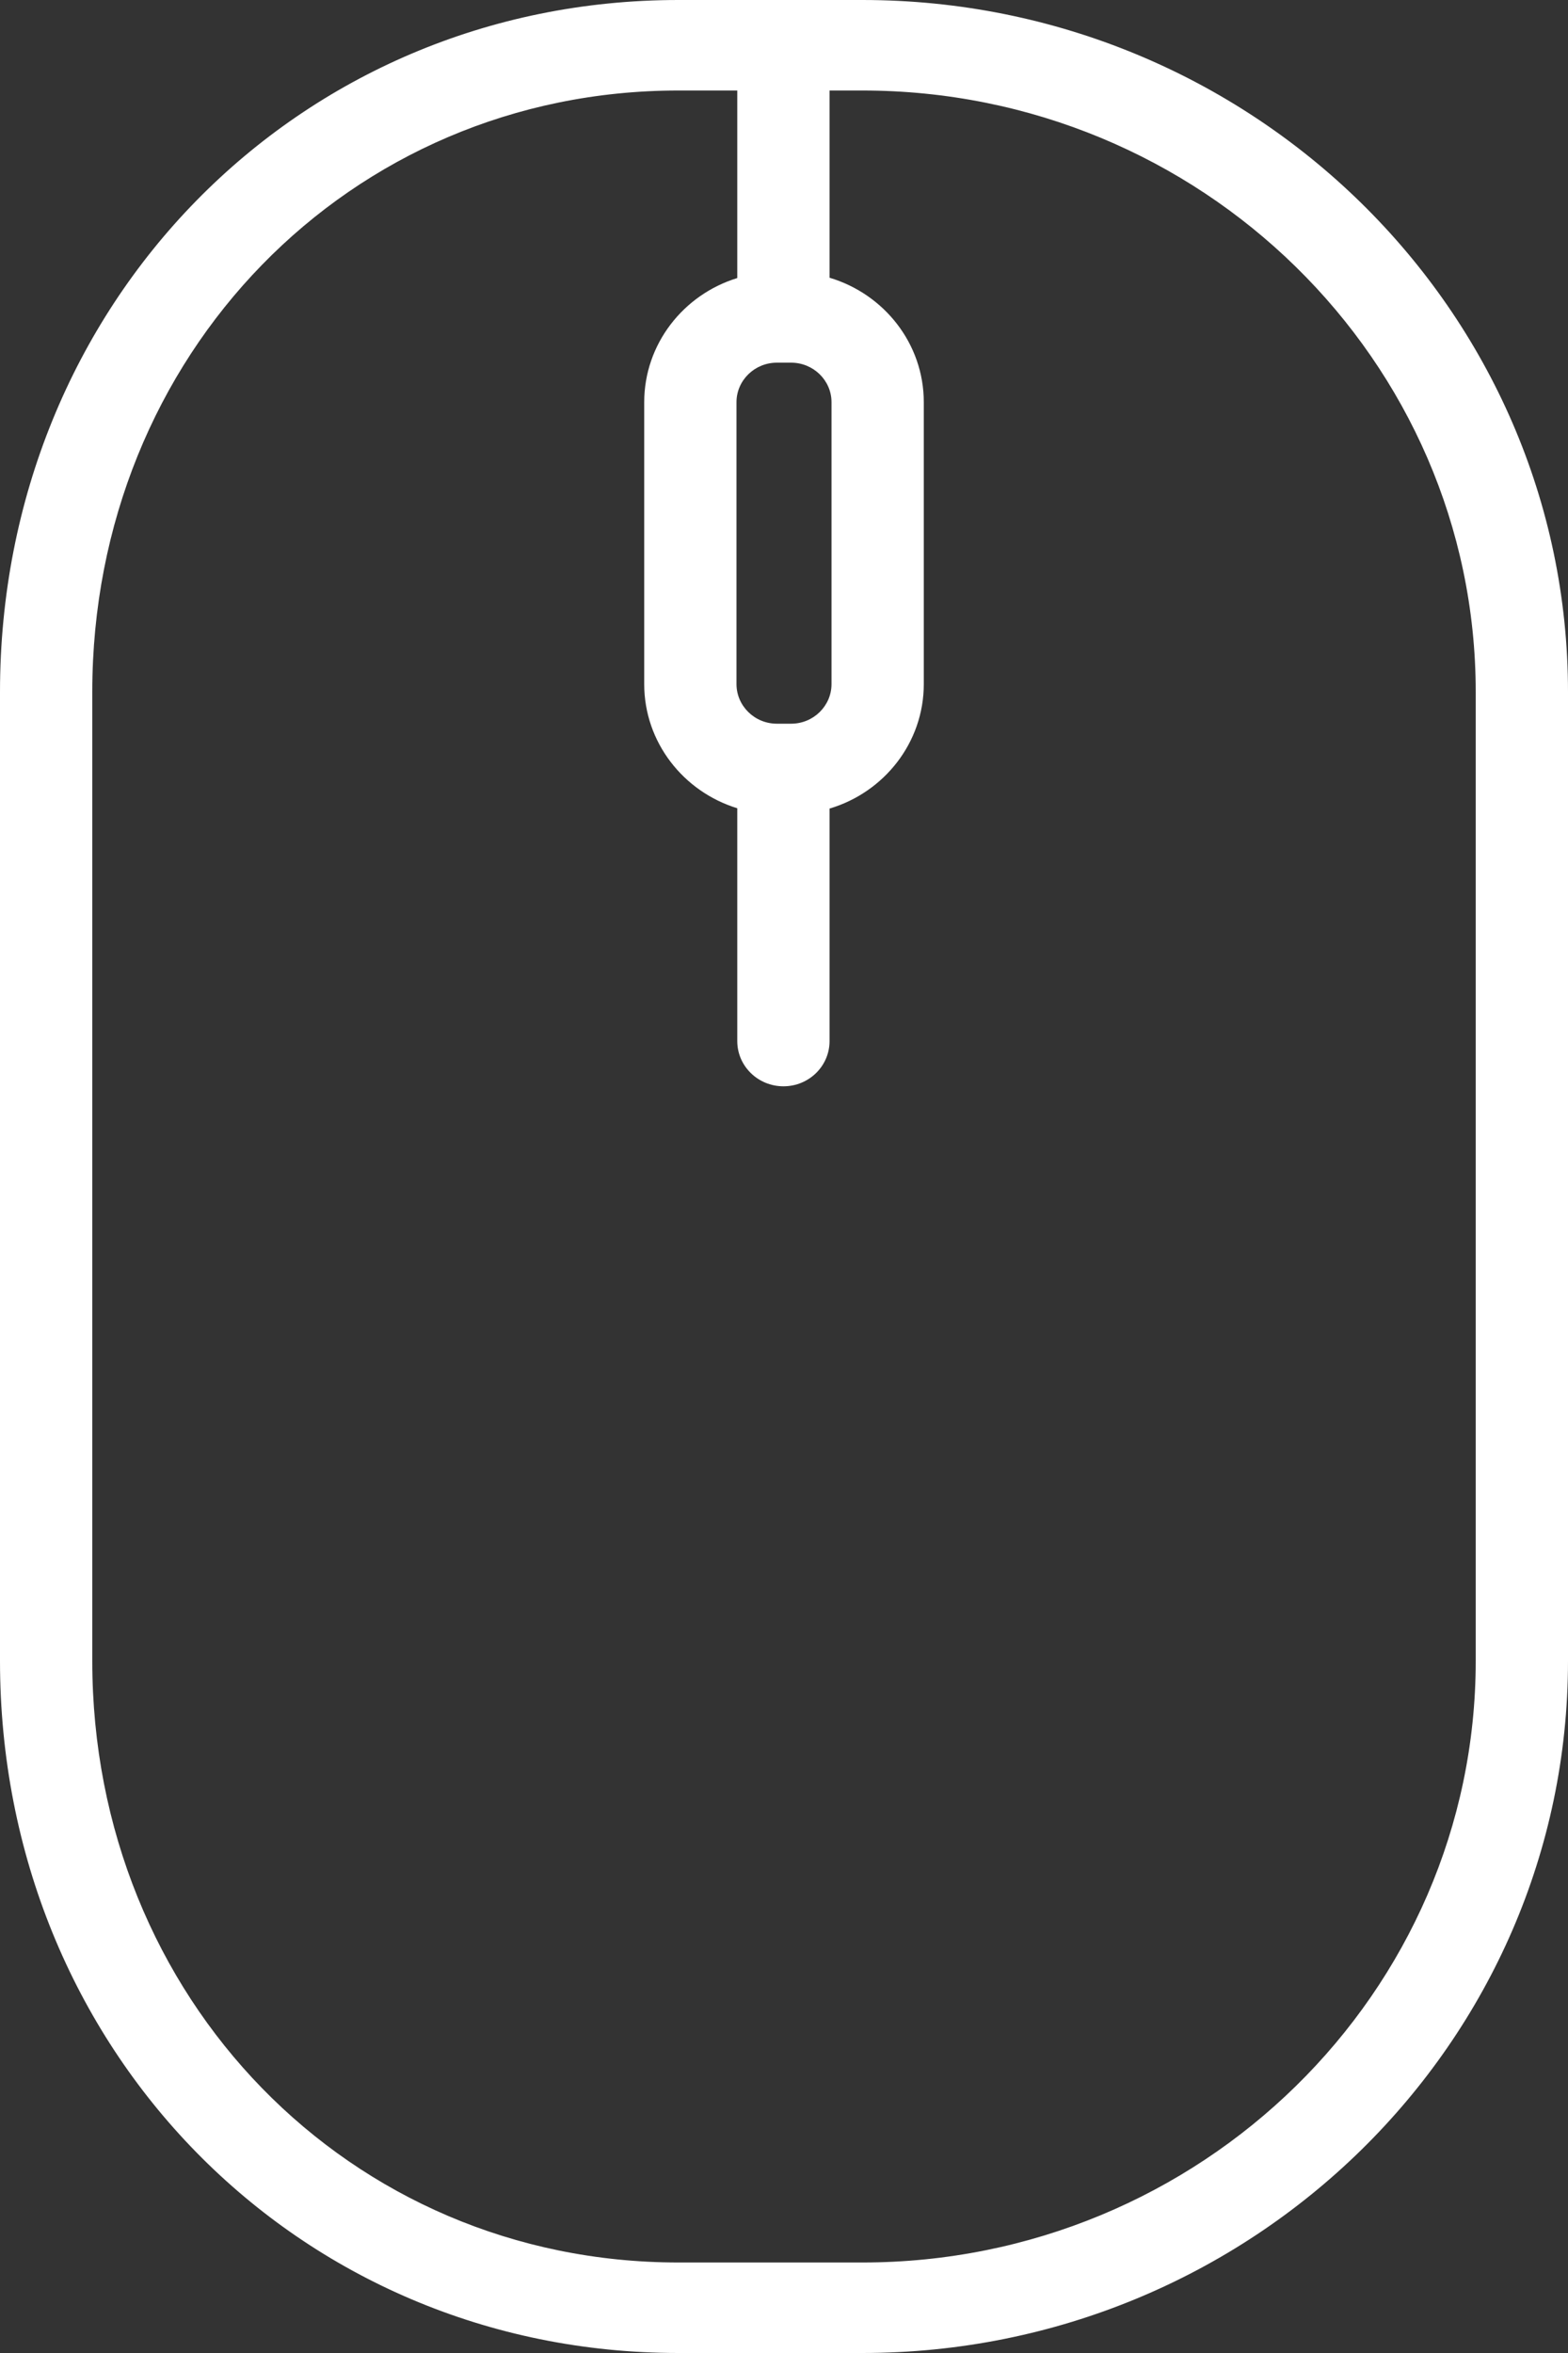
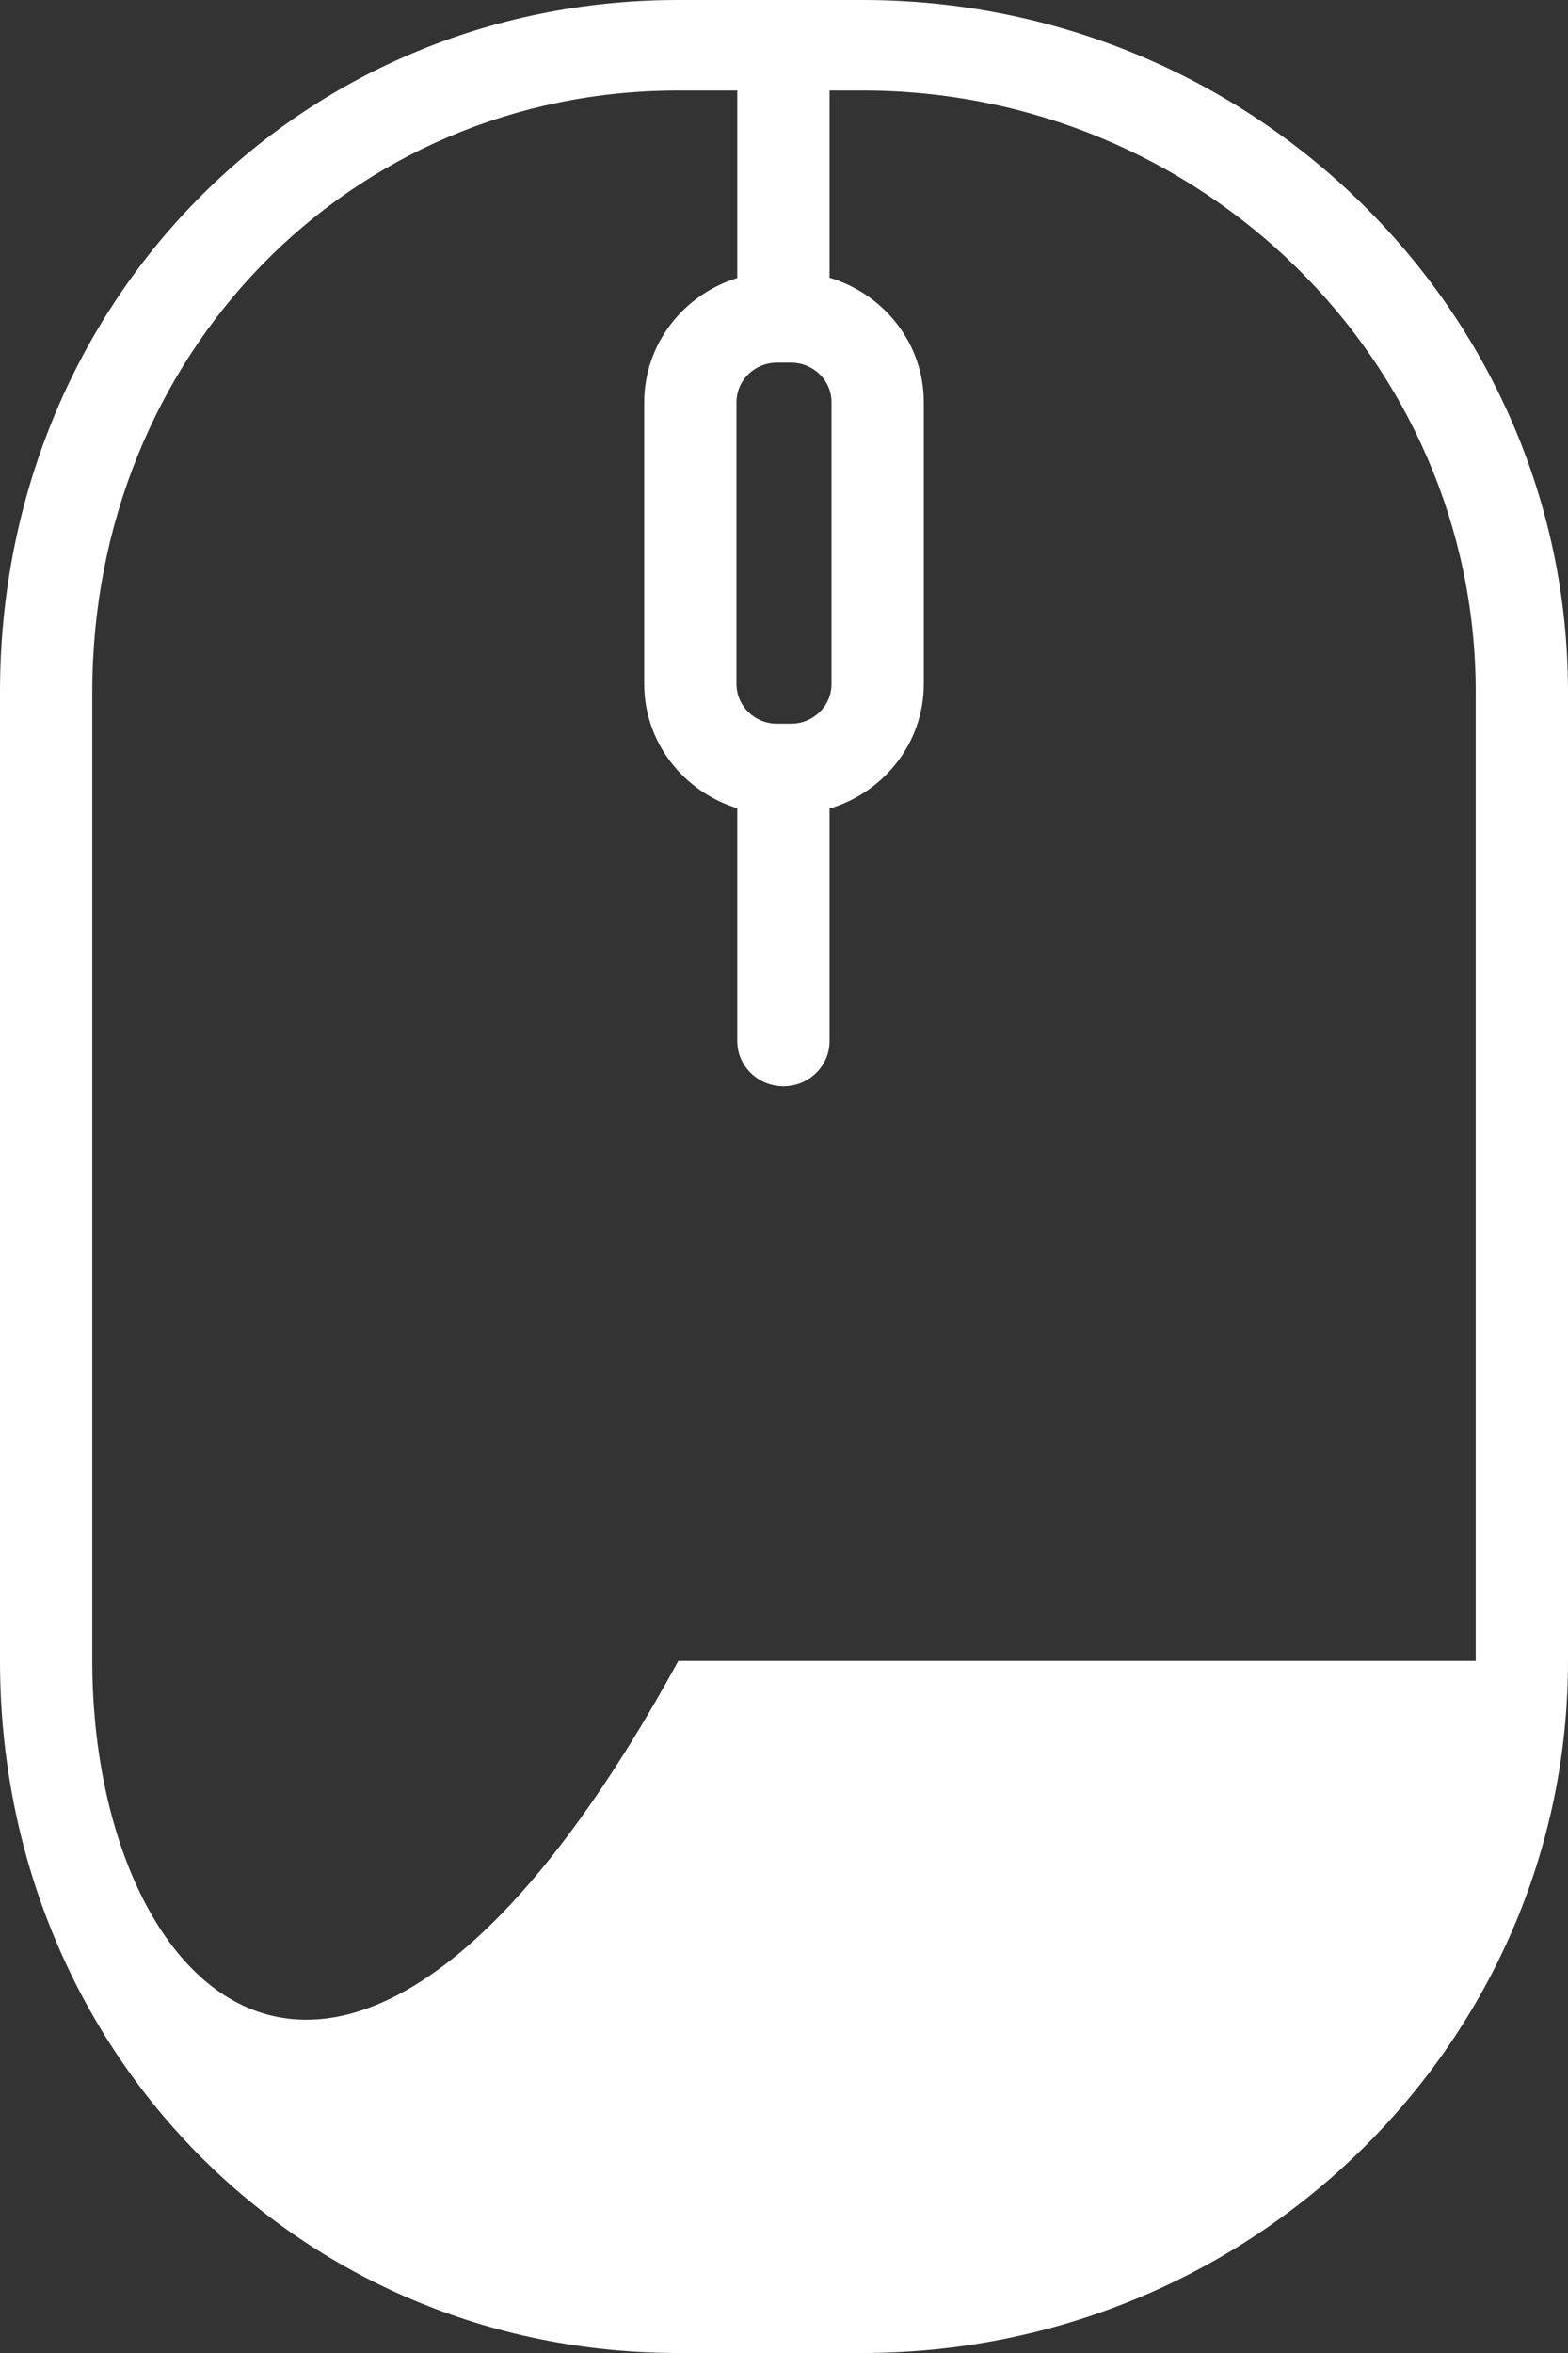
<svg xmlns="http://www.w3.org/2000/svg" width="20" height="30" viewBox="0 0 20 30" fill="none">
  <rect x="0" y="0" width="20" height="30" fill="#333333" stroke="none" />
-   <path d="M11 0H8.652C3.8 0 0 3.876 0 8.823V21.176C0 26.124 3.8 30 8.652 30H11C15.963 30 20 26.042 20 21.176V8.823C20 3.958 15.963 0 11 0ZM9.909 4.624H10.091C10.375 4.624 10.606 4.85 10.606 5.128V8.722C10.606 9 10.375 9.227 10.091 9.227H9.909C9.625 9.227 9.394 9 9.394 8.722V5.128C9.394 4.85 9.625 4.624 9.909 4.624ZM18.823 21.176C18.823 25.405 15.313 28.846 11 28.846H8.652C4.46 28.846 1.177 25.477 1.177 21.176V8.823C1.177 4.523 4.46 1.154 8.652 1.154H9.404V3.545C8.717 3.756 8.217 4.386 8.217 5.129V8.722C8.217 9.464 8.717 10.094 9.404 10.305V13.274C9.404 13.592 9.668 13.85 9.993 13.85C10.318 13.85 10.581 13.592 10.581 13.274V10.309C11.276 10.103 11.783 9.469 11.783 8.722V5.128C11.783 4.381 11.276 3.748 10.581 3.541V1.154H11C15.313 1.154 18.823 4.594 18.823 8.823V21.176Z" fill="white" />
+   <path d="M11 0H8.652C3.8 0 0 3.876 0 8.823V21.176C0 26.124 3.8 30 8.652 30H11C15.963 30 20 26.042 20 21.176V8.823C20 3.958 15.963 0 11 0ZM9.909 4.624H10.091C10.375 4.624 10.606 4.85 10.606 5.128V8.722C10.606 9 10.375 9.227 10.091 9.227H9.909C9.625 9.227 9.394 9 9.394 8.722V5.128C9.394 4.85 9.625 4.624 9.909 4.624ZM18.823 21.176H8.652C4.46 28.846 1.177 25.477 1.177 21.176V8.823C1.177 4.523 4.46 1.154 8.652 1.154H9.404V3.545C8.717 3.756 8.217 4.386 8.217 5.129V8.722C8.217 9.464 8.717 10.094 9.404 10.305V13.274C9.404 13.592 9.668 13.85 9.993 13.85C10.318 13.85 10.581 13.592 10.581 13.274V10.309C11.276 10.103 11.783 9.469 11.783 8.722V5.128C11.783 4.381 11.276 3.748 10.581 3.541V1.154H11C15.313 1.154 18.823 4.594 18.823 8.823V21.176Z" fill="white" />
</svg>